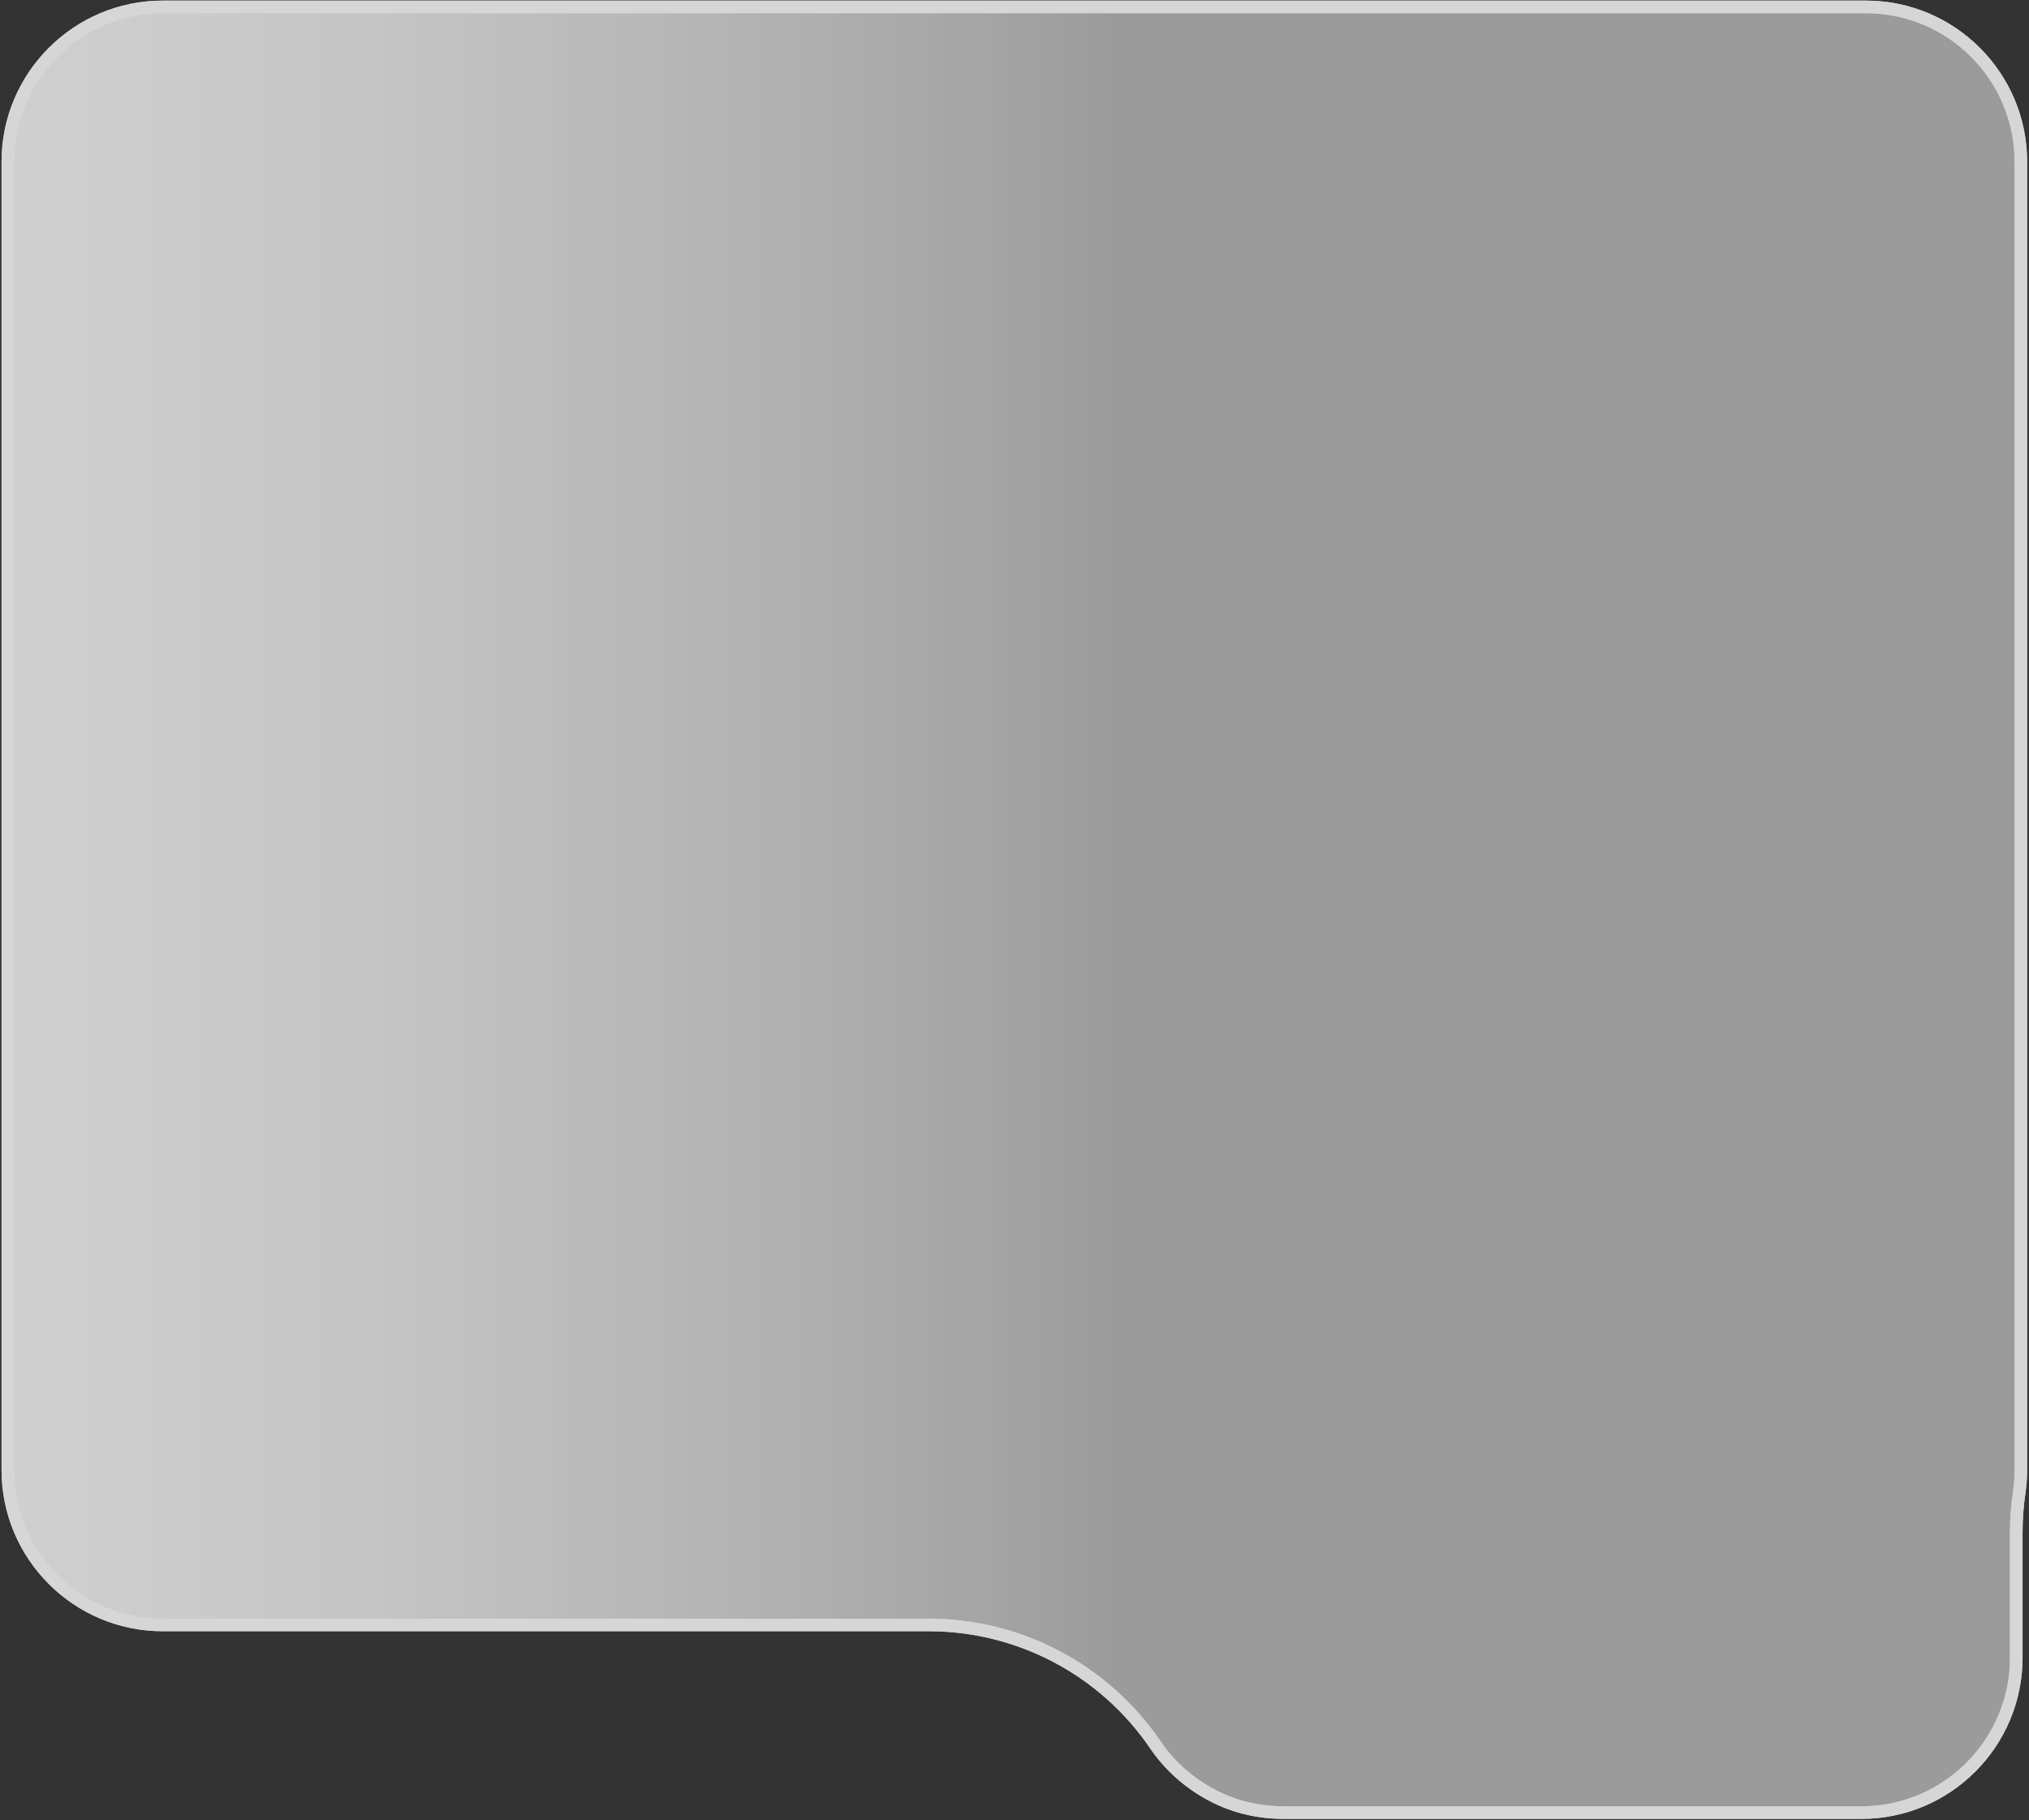
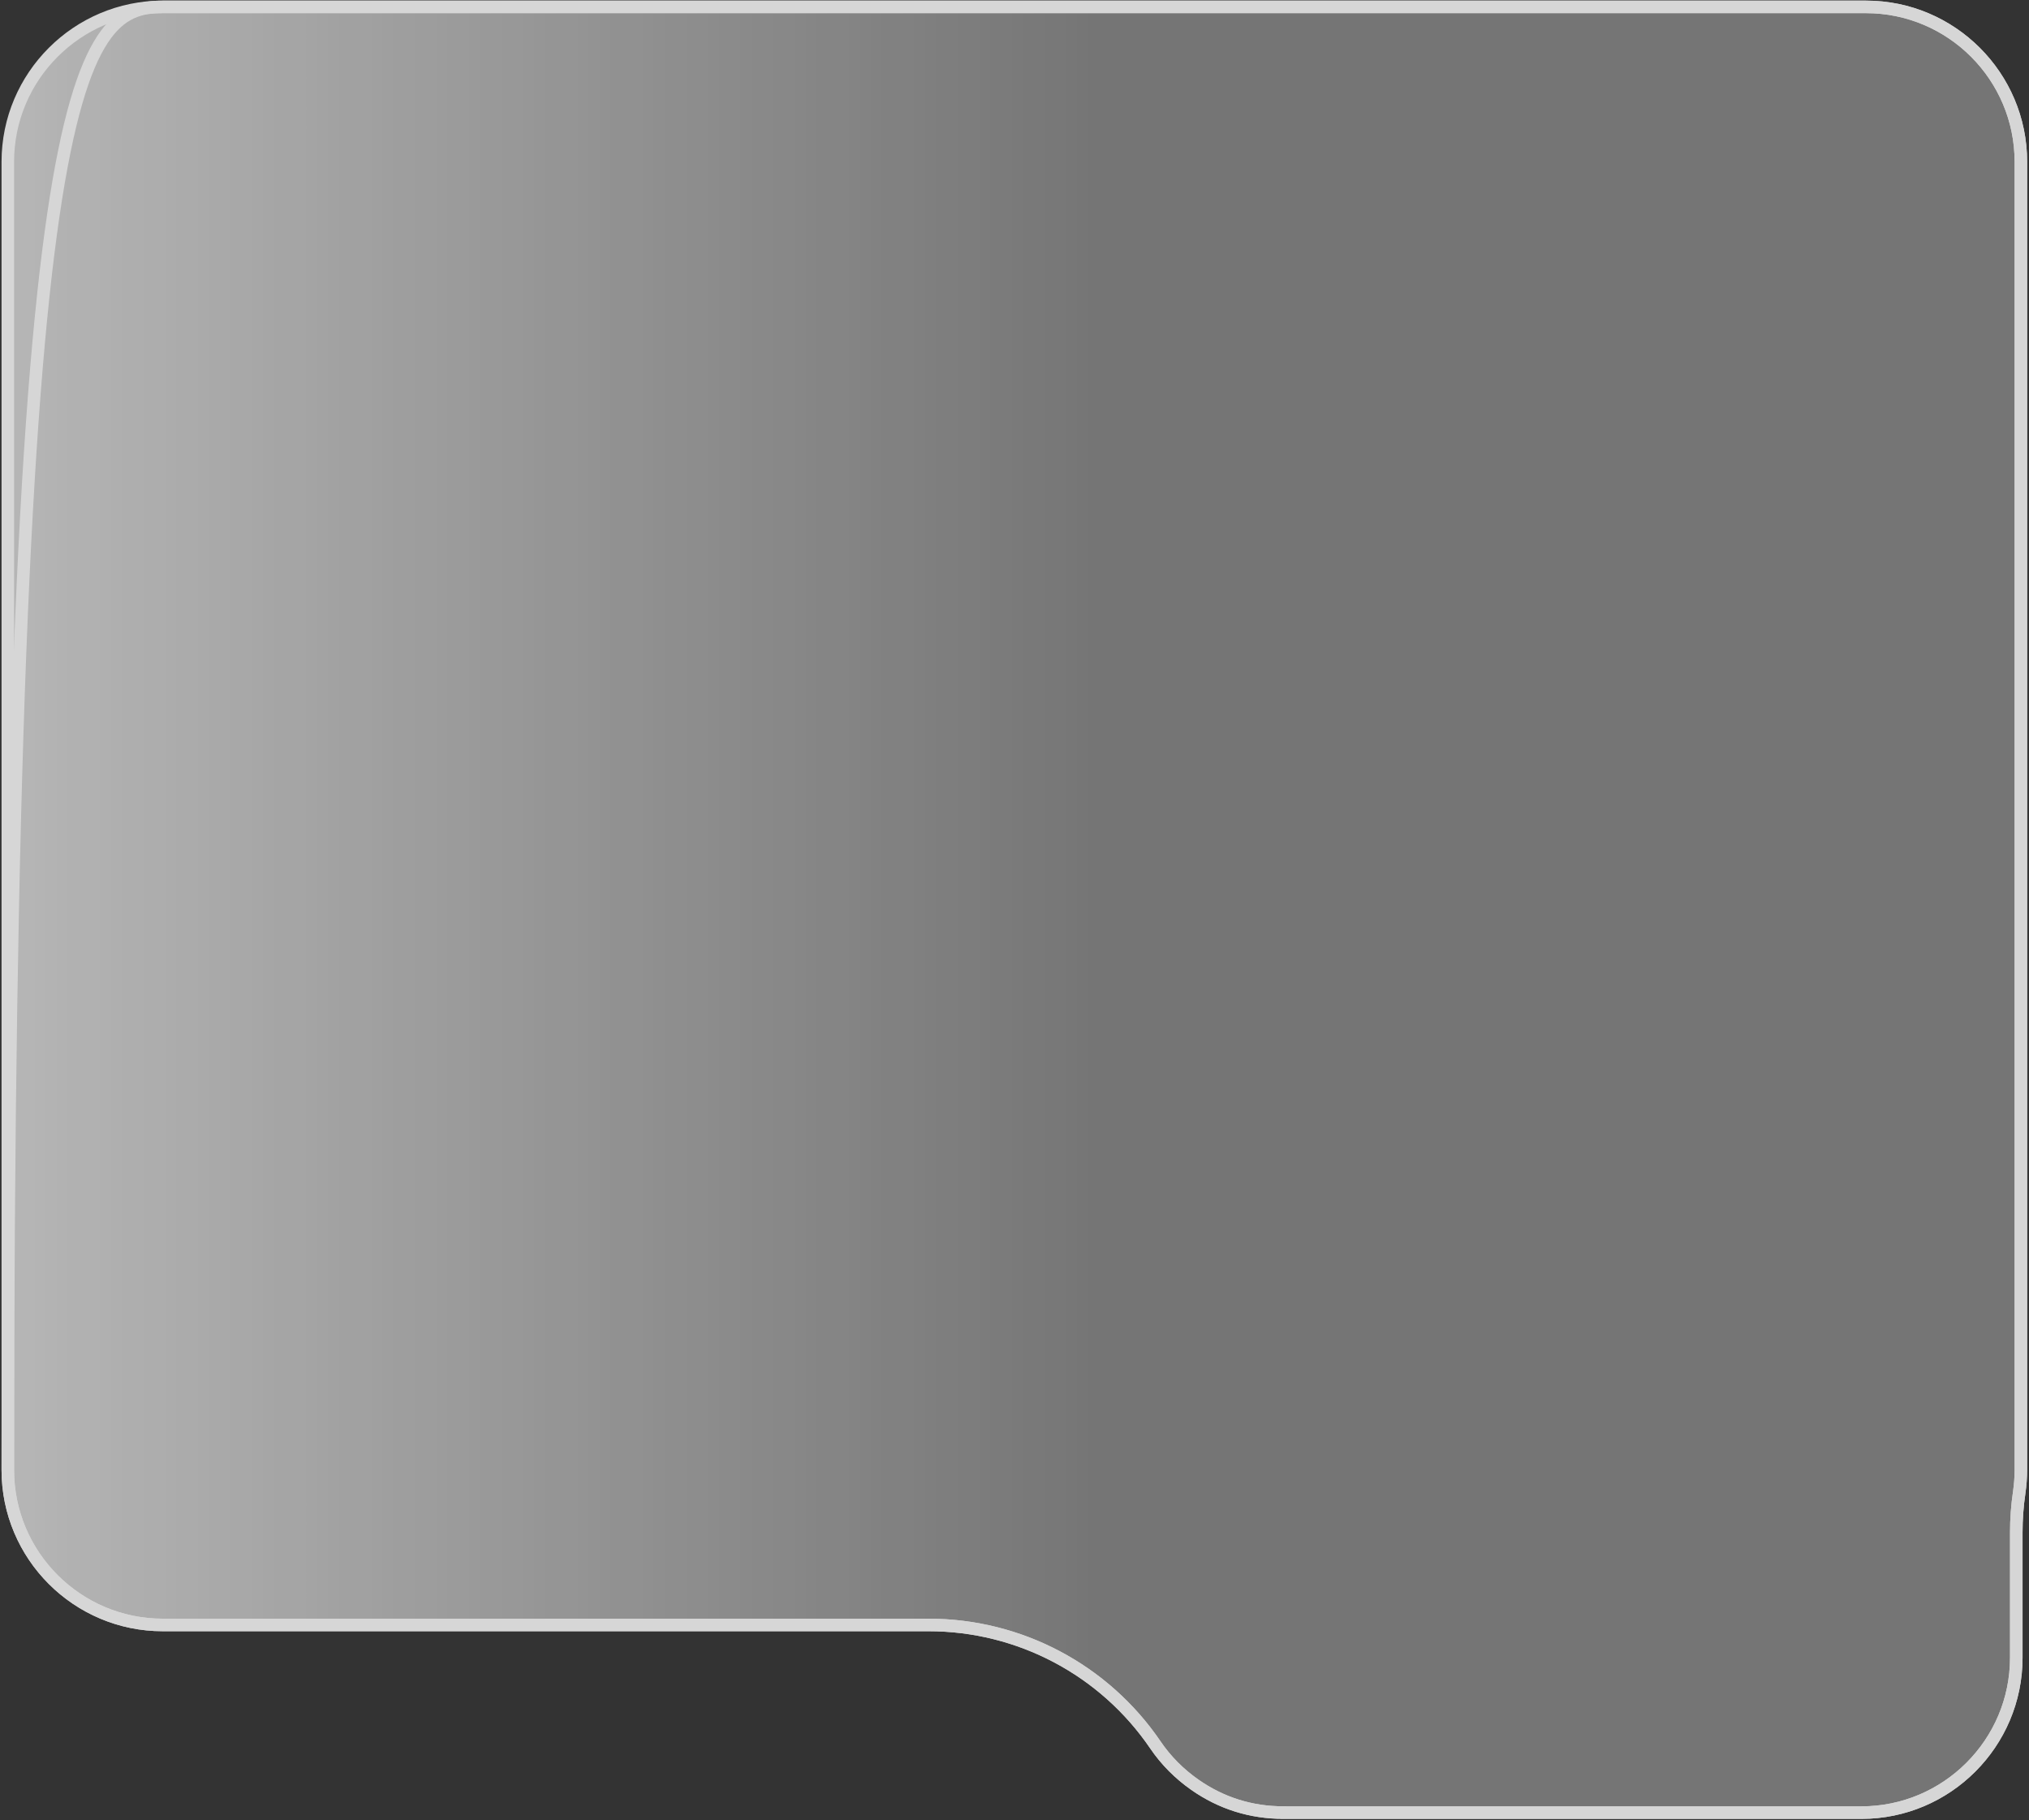
<svg xmlns="http://www.w3.org/2000/svg" width="592" height="531" viewBox="0 0 592 531" fill="none">
  <rect x="0" y="0" width="592" height="531" fill="#333333" stroke="none" />
  <g opacity="0.8">
    <path d="M374.47 528.74C365.01 528.74 356.32 526.01 348.62 520.62C344.05 517.42 340.17 513.51 337.11 509C322.21 487.11 297.45 474.01 270.97 474.01H47.47C22.55 474.01 2.28 453.74 2.28 428.82V47.2C2.28 22.28 22.55 2.01 47.47 2.01H544.44C569.36 2.01 589.63 22.28 589.63 47.2V428.82C589.63 430.95 589.46 433.16 589.14 435.39C588.57 439.24 588.29 443.14 588.29 447.03V483.56C588.29 508.48 568.02 528.75 543.1 528.75H374.48L374.47 528.74Z" fill="url(#paint0_linear_194_14)" />
-     <path d="M374.47 528.74C365.01 528.74 356.32 526.01 348.62 520.62C344.05 517.42 340.17 513.51 337.11 509C322.21 487.11 297.45 474.01 270.97 474.01H47.47C22.55 474.01 2.28 453.74 2.28 428.82V47.2C2.28 22.28 22.55 2.01 47.47 2.01H544.44C569.36 2.01 589.63 22.28 589.63 47.2V428.82C589.63 430.95 589.46 433.16 589.14 435.39C588.57 439.24 588.29 443.14 588.29 447.03V483.56C588.29 508.48 568.02 528.75 543.1 528.75H374.48L374.47 528.74Z" fill="url(#paint1_linear_194_14)" />
    <path d="M374.47 528.74C365.01 528.74 356.32 526.01 348.62 520.62C344.05 517.42 340.17 513.51 337.11 509C322.21 487.11 297.45 474.01 270.97 474.01H47.47C22.55 474.01 2.28 453.74 2.28 428.82V47.2C2.28 22.28 22.55 2.01 47.47 2.01H544.44C569.36 2.01 589.63 22.28 589.63 47.2V428.82C589.63 430.95 589.46 433.16 589.14 435.39C588.57 439.24 588.29 443.14 588.29 447.03V483.56C588.29 508.48 568.02 528.75 543.1 528.75H374.48L374.47 528.74Z" stroke="white" stroke-width="3.66" stroke-miterlimit="10" />
-     <path d="M374.47 528.74C365.01 528.74 356.32 526.01 348.62 520.62C344.05 517.42 340.17 513.51 337.11 509C322.21 487.11 297.45 474.01 270.97 474.01H47.47C22.55 474.01 2.28 453.74 2.28 428.82V47.2C2.28 22.28 22.55 2.01 47.47 2.01H544.44C569.36 2.01 589.63 22.28 589.63 47.2V428.82C589.63 430.95 589.46 433.16 589.14 435.39C588.57 439.24 588.29 443.14 588.29 447.03V483.56C588.29 508.48 568.02 528.75 543.1 528.75H374.48L374.47 528.74Z" stroke="white" stroke-width="3.66" stroke-miterlimit="10" />
+     <path d="M374.47 528.74C365.01 528.74 356.32 526.01 348.62 520.62C344.05 517.42 340.17 513.51 337.11 509C322.21 487.11 297.45 474.01 270.97 474.01H47.47C22.55 474.01 2.28 453.74 2.28 428.82C2.28 22.28 22.55 2.01 47.47 2.01H544.44C569.36 2.01 589.63 22.28 589.63 47.2V428.82C589.63 430.95 589.46 433.16 589.14 435.39C588.57 439.24 588.29 443.14 588.29 447.03V483.56C588.29 508.48 568.02 528.75 543.1 528.75H374.48L374.47 528.74Z" stroke="white" stroke-width="3.66" stroke-miterlimit="10" />
  </g>
  <defs>
    <linearGradient id="paint0_linear_194_14" x1="2.28" y1="265.37" x2="589.62" y2="265.37" gradientUnits="userSpaceOnUse">
      <stop stop-color="white" stop-opacity="0.8" />
      <stop offset="0.55" stop-color="white" stop-opacity="0.4" />
      <stop offset="1" stop-color="white" stop-opacity="0.4" />
    </linearGradient>
    <linearGradient id="paint1_linear_194_14" x1="2.28" y1="265.37" x2="589.62" y2="265.37" gradientUnits="userSpaceOnUse">
      <stop stop-color="white" stop-opacity="0.8" />
      <stop offset="0.55" stop-color="white" stop-opacity="0.4" />
      <stop offset="1" stop-color="white" stop-opacity="0.4" />
    </linearGradient>
  </defs>
</svg>